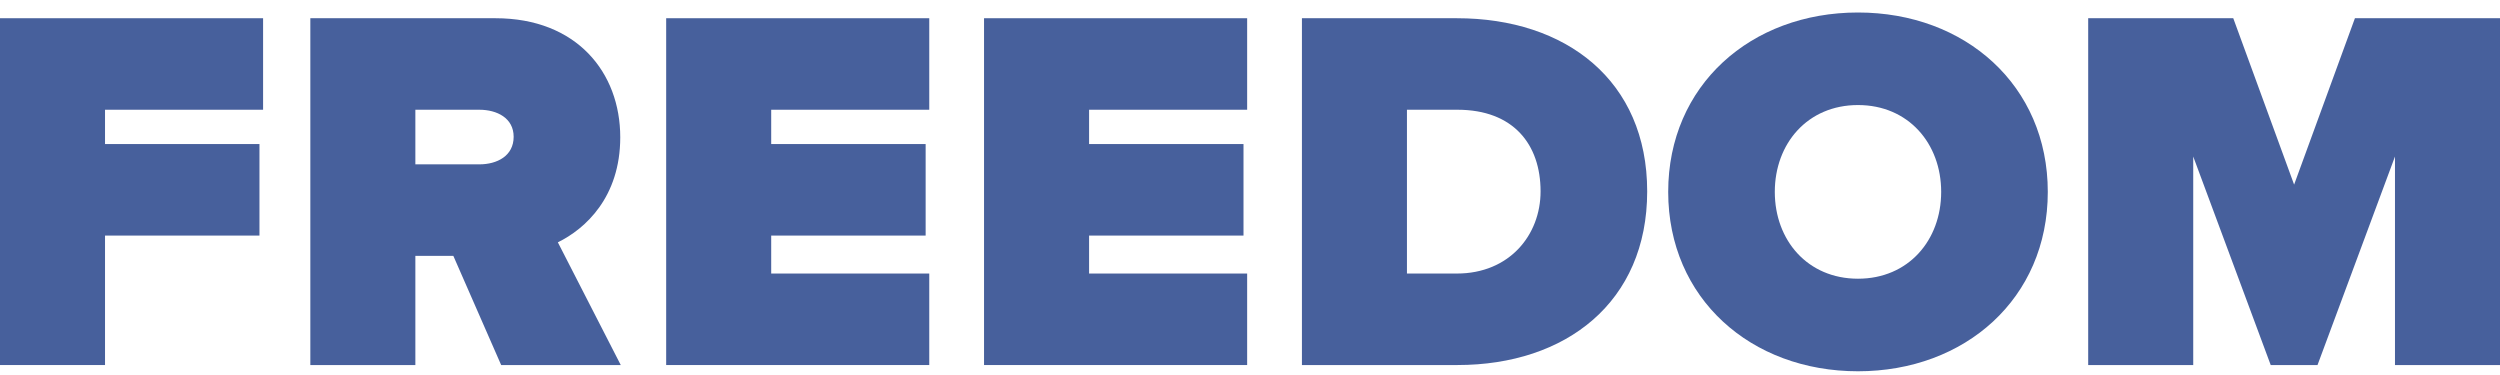
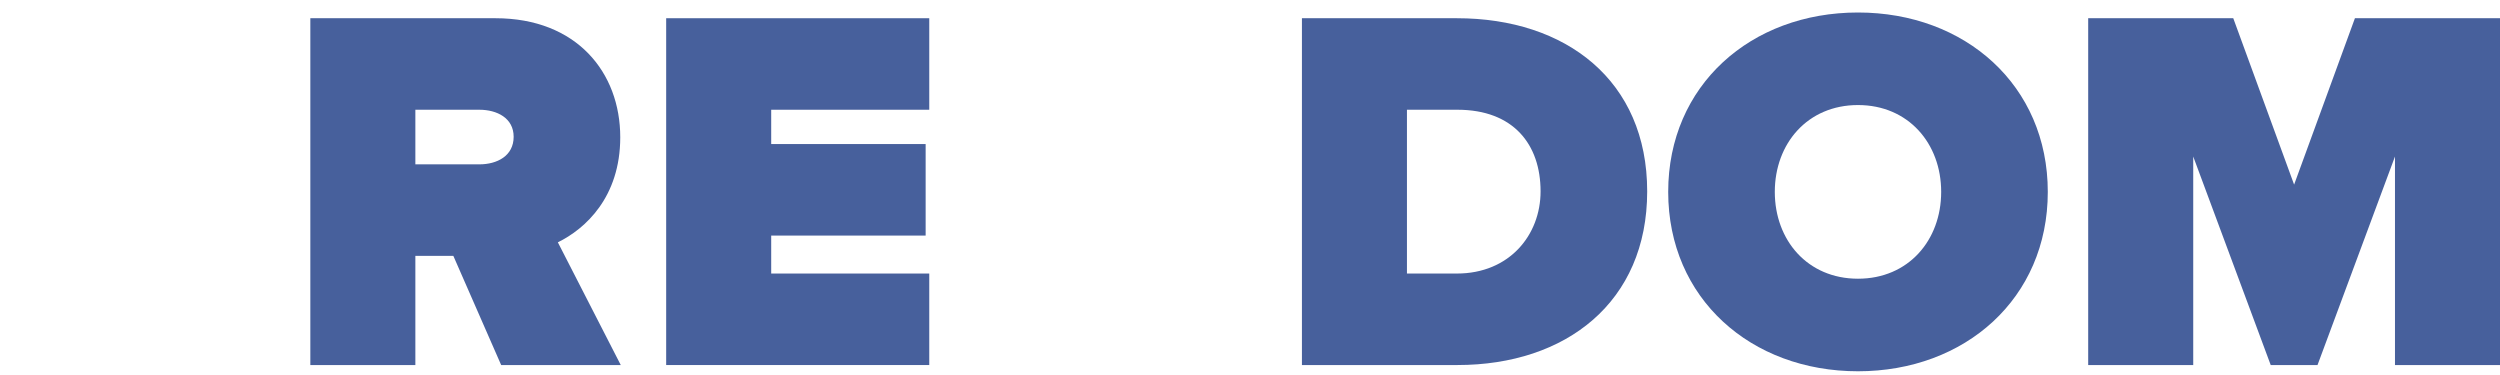
<svg xmlns="http://www.w3.org/2000/svg" width="200" height="30" viewBox="0 0 200 30" fill="none">
-   <path d="M0 29.203V1.458H21.047V8.779H8.402V11.524H20.757V18.846H8.402V29.203H0Z" fill="#47609C" />
  <path d="M41.092 10.942C41.092 9.444 39.76 8.779 38.346 8.779H33.229V13.148H38.346C39.76 13.148 41.092 12.481 41.092 10.942ZM40.093 29.203L36.267 20.469H33.229V29.203H24.827V1.458H39.636C46.125 1.458 49.62 5.785 49.62 10.984C49.62 15.767 46.833 18.305 44.628 19.386L49.661 29.203H40.093Z" fill="#47609C" />
  <path d="M53.294 29.203V1.458H74.341V8.779H61.696V11.524H74.051V18.846H61.696V21.883H74.341V29.203H53.294Z" fill="#47609C" />
-   <path d="M78.723 29.203V1.458H99.772V8.779H87.127V11.524H99.48V18.846H87.127V21.883H99.772V29.203H78.723Z" fill="#47609C" />
  <path d="M123.246 15.309C123.246 11.566 121.085 8.779 116.592 8.779H112.556V21.883H116.55C120.751 21.883 123.246 18.804 123.246 15.309ZM104.154 29.203V1.458H116.55C125.286 1.458 131.775 6.449 131.775 15.309C131.775 24.169 125.286 29.203 116.592 29.203H104.154Z" fill="#47609C" />
  <path d="M155.294 15.351C155.294 11.483 152.675 8.404 148.639 8.404C144.604 8.404 141.984 11.483 141.984 15.351C141.984 19.22 144.604 22.297 148.639 22.297C152.675 22.297 155.294 19.22 155.294 15.351ZM133.456 15.351C133.456 6.824 140.071 1 148.639 1C157.209 1 163.823 6.824 163.823 15.351C163.823 23.879 157.209 29.702 148.639 29.702C140.071 29.702 133.456 23.879 133.456 15.351Z" fill="#47609C" />
-   <path d="M191.598 29.203V12.522L185.401 29.203H181.657L175.458 12.522V29.203H167.055V1.458H178.661L183.529 14.769L188.394 1.458H200V29.203H191.598Z" fill="#47609C" />
+   <path d="M191.598 29.203V12.522L185.401 29.203H181.657L175.458 12.522V29.203H167.055V1.458H178.661L183.529 14.769L188.394 1.458H200V29.203Z" fill="#47609C" />
</svg>